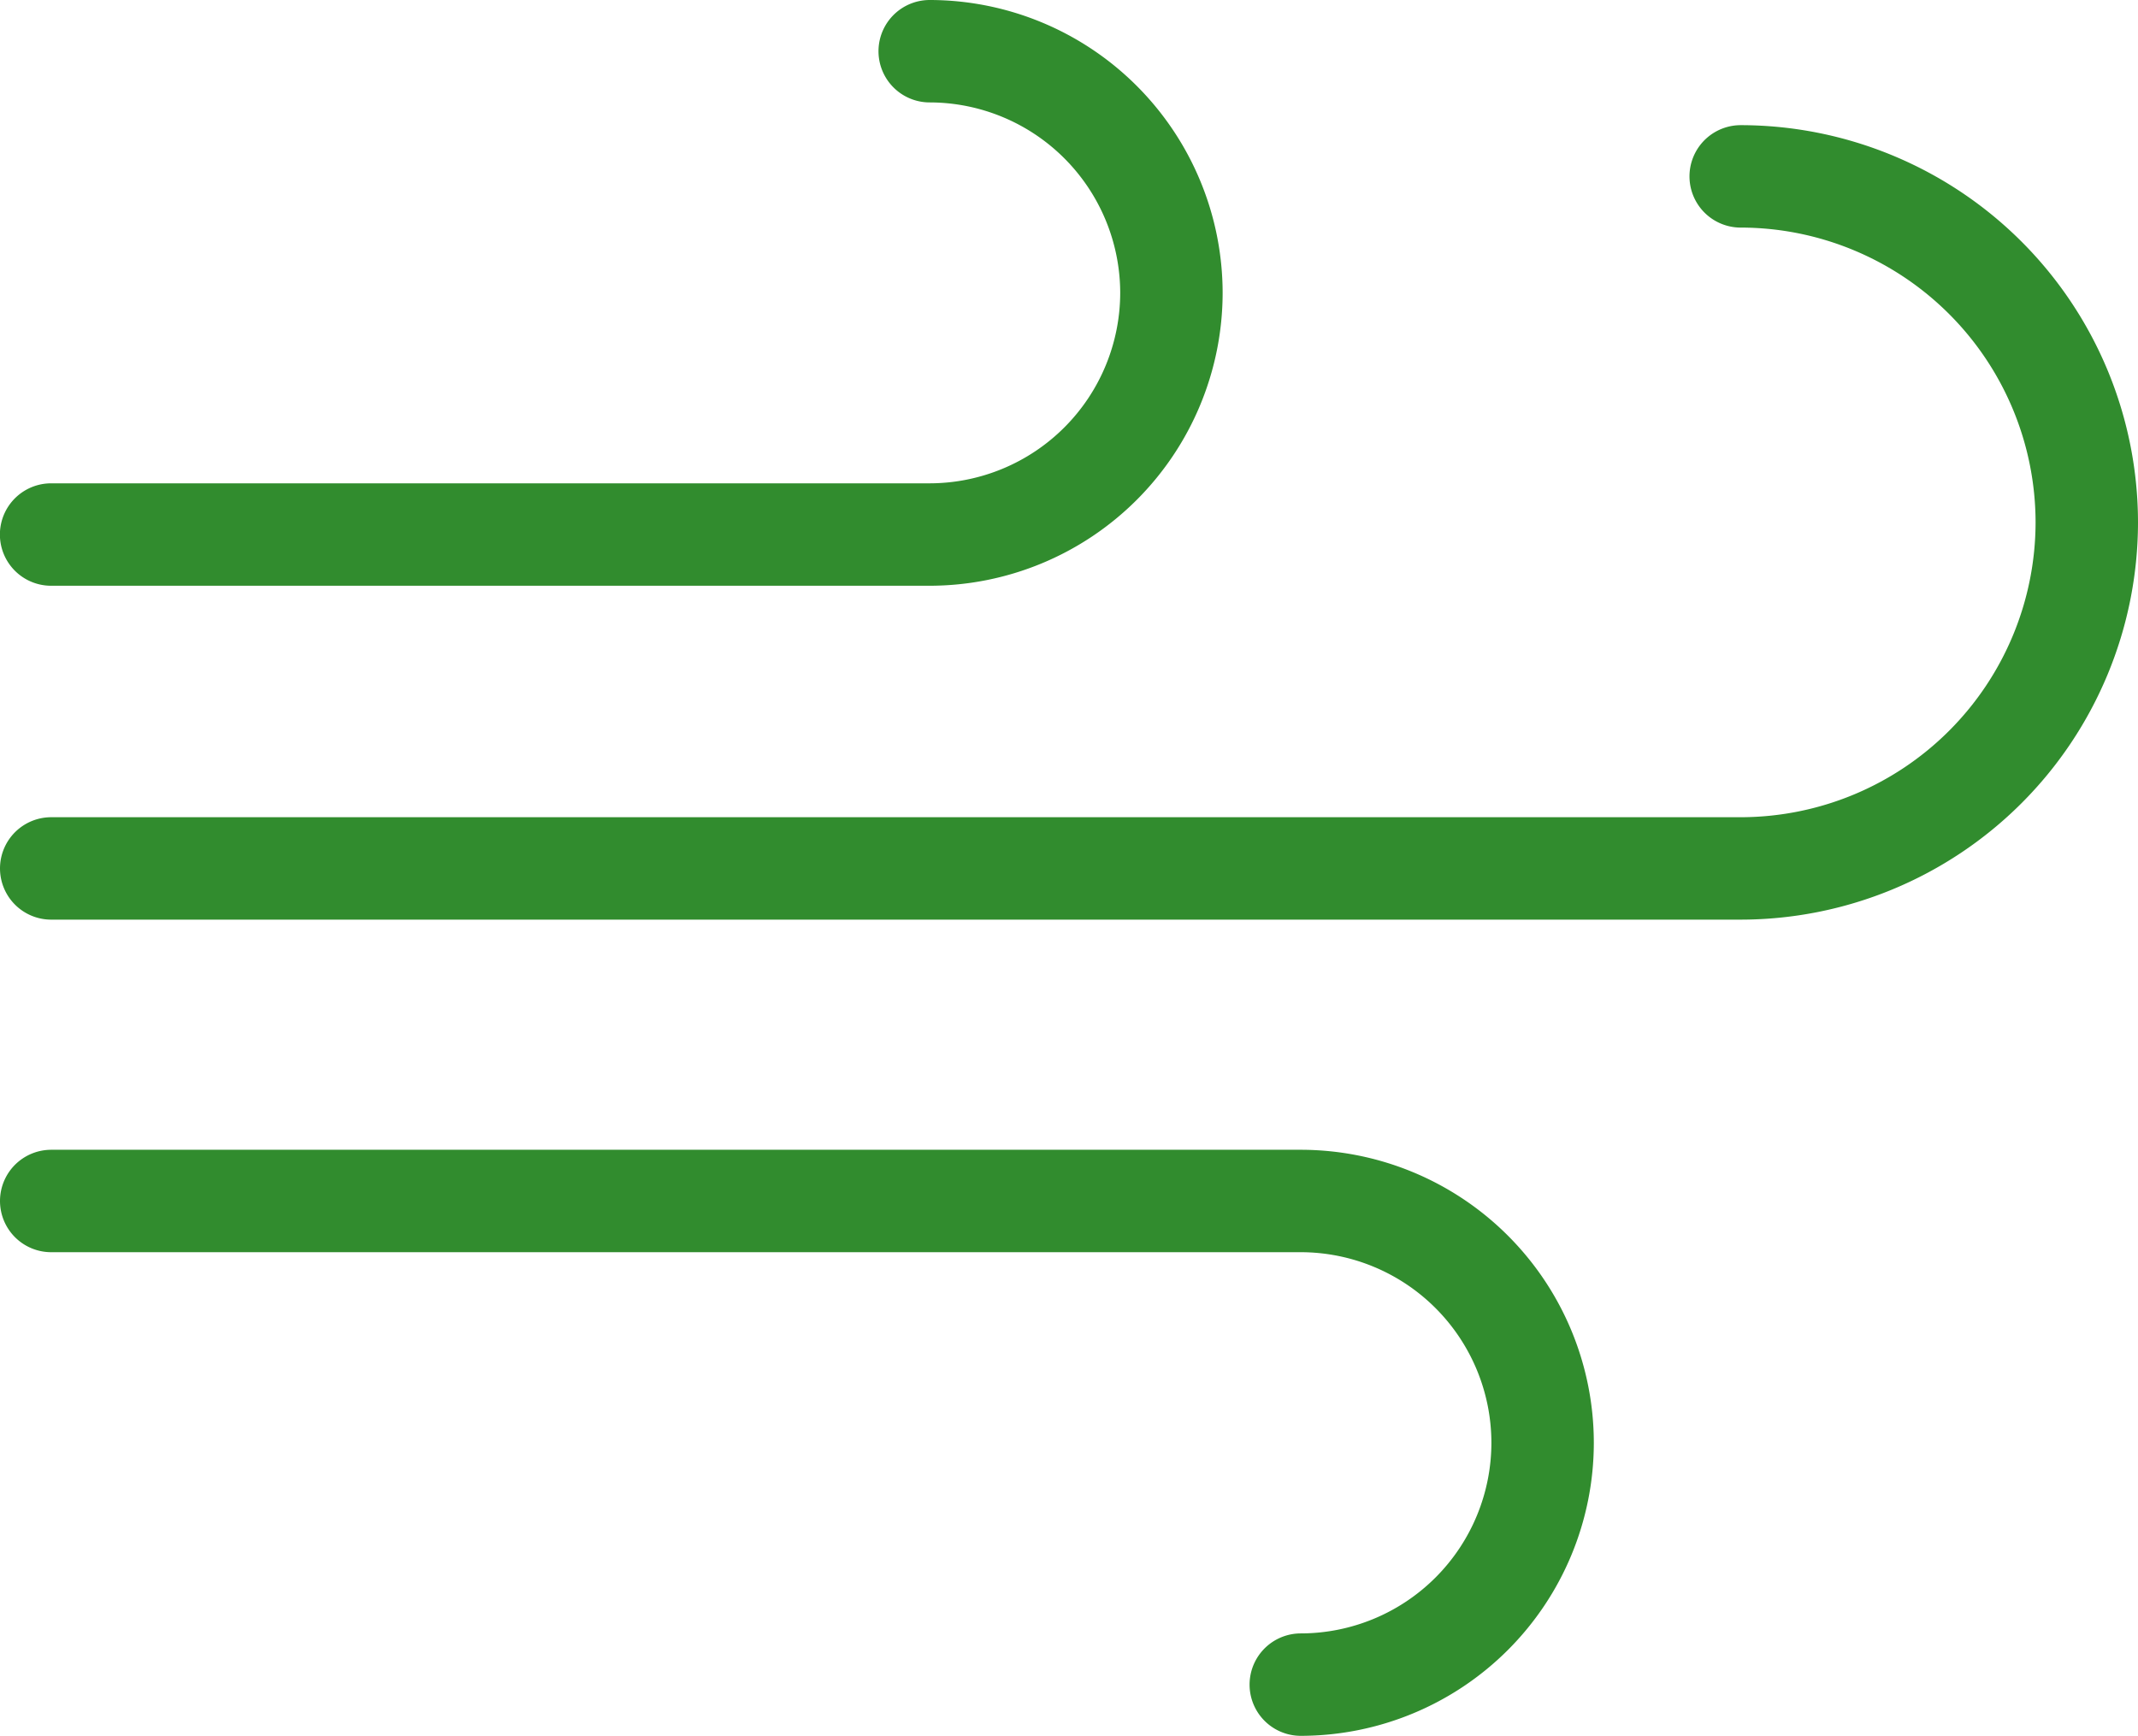
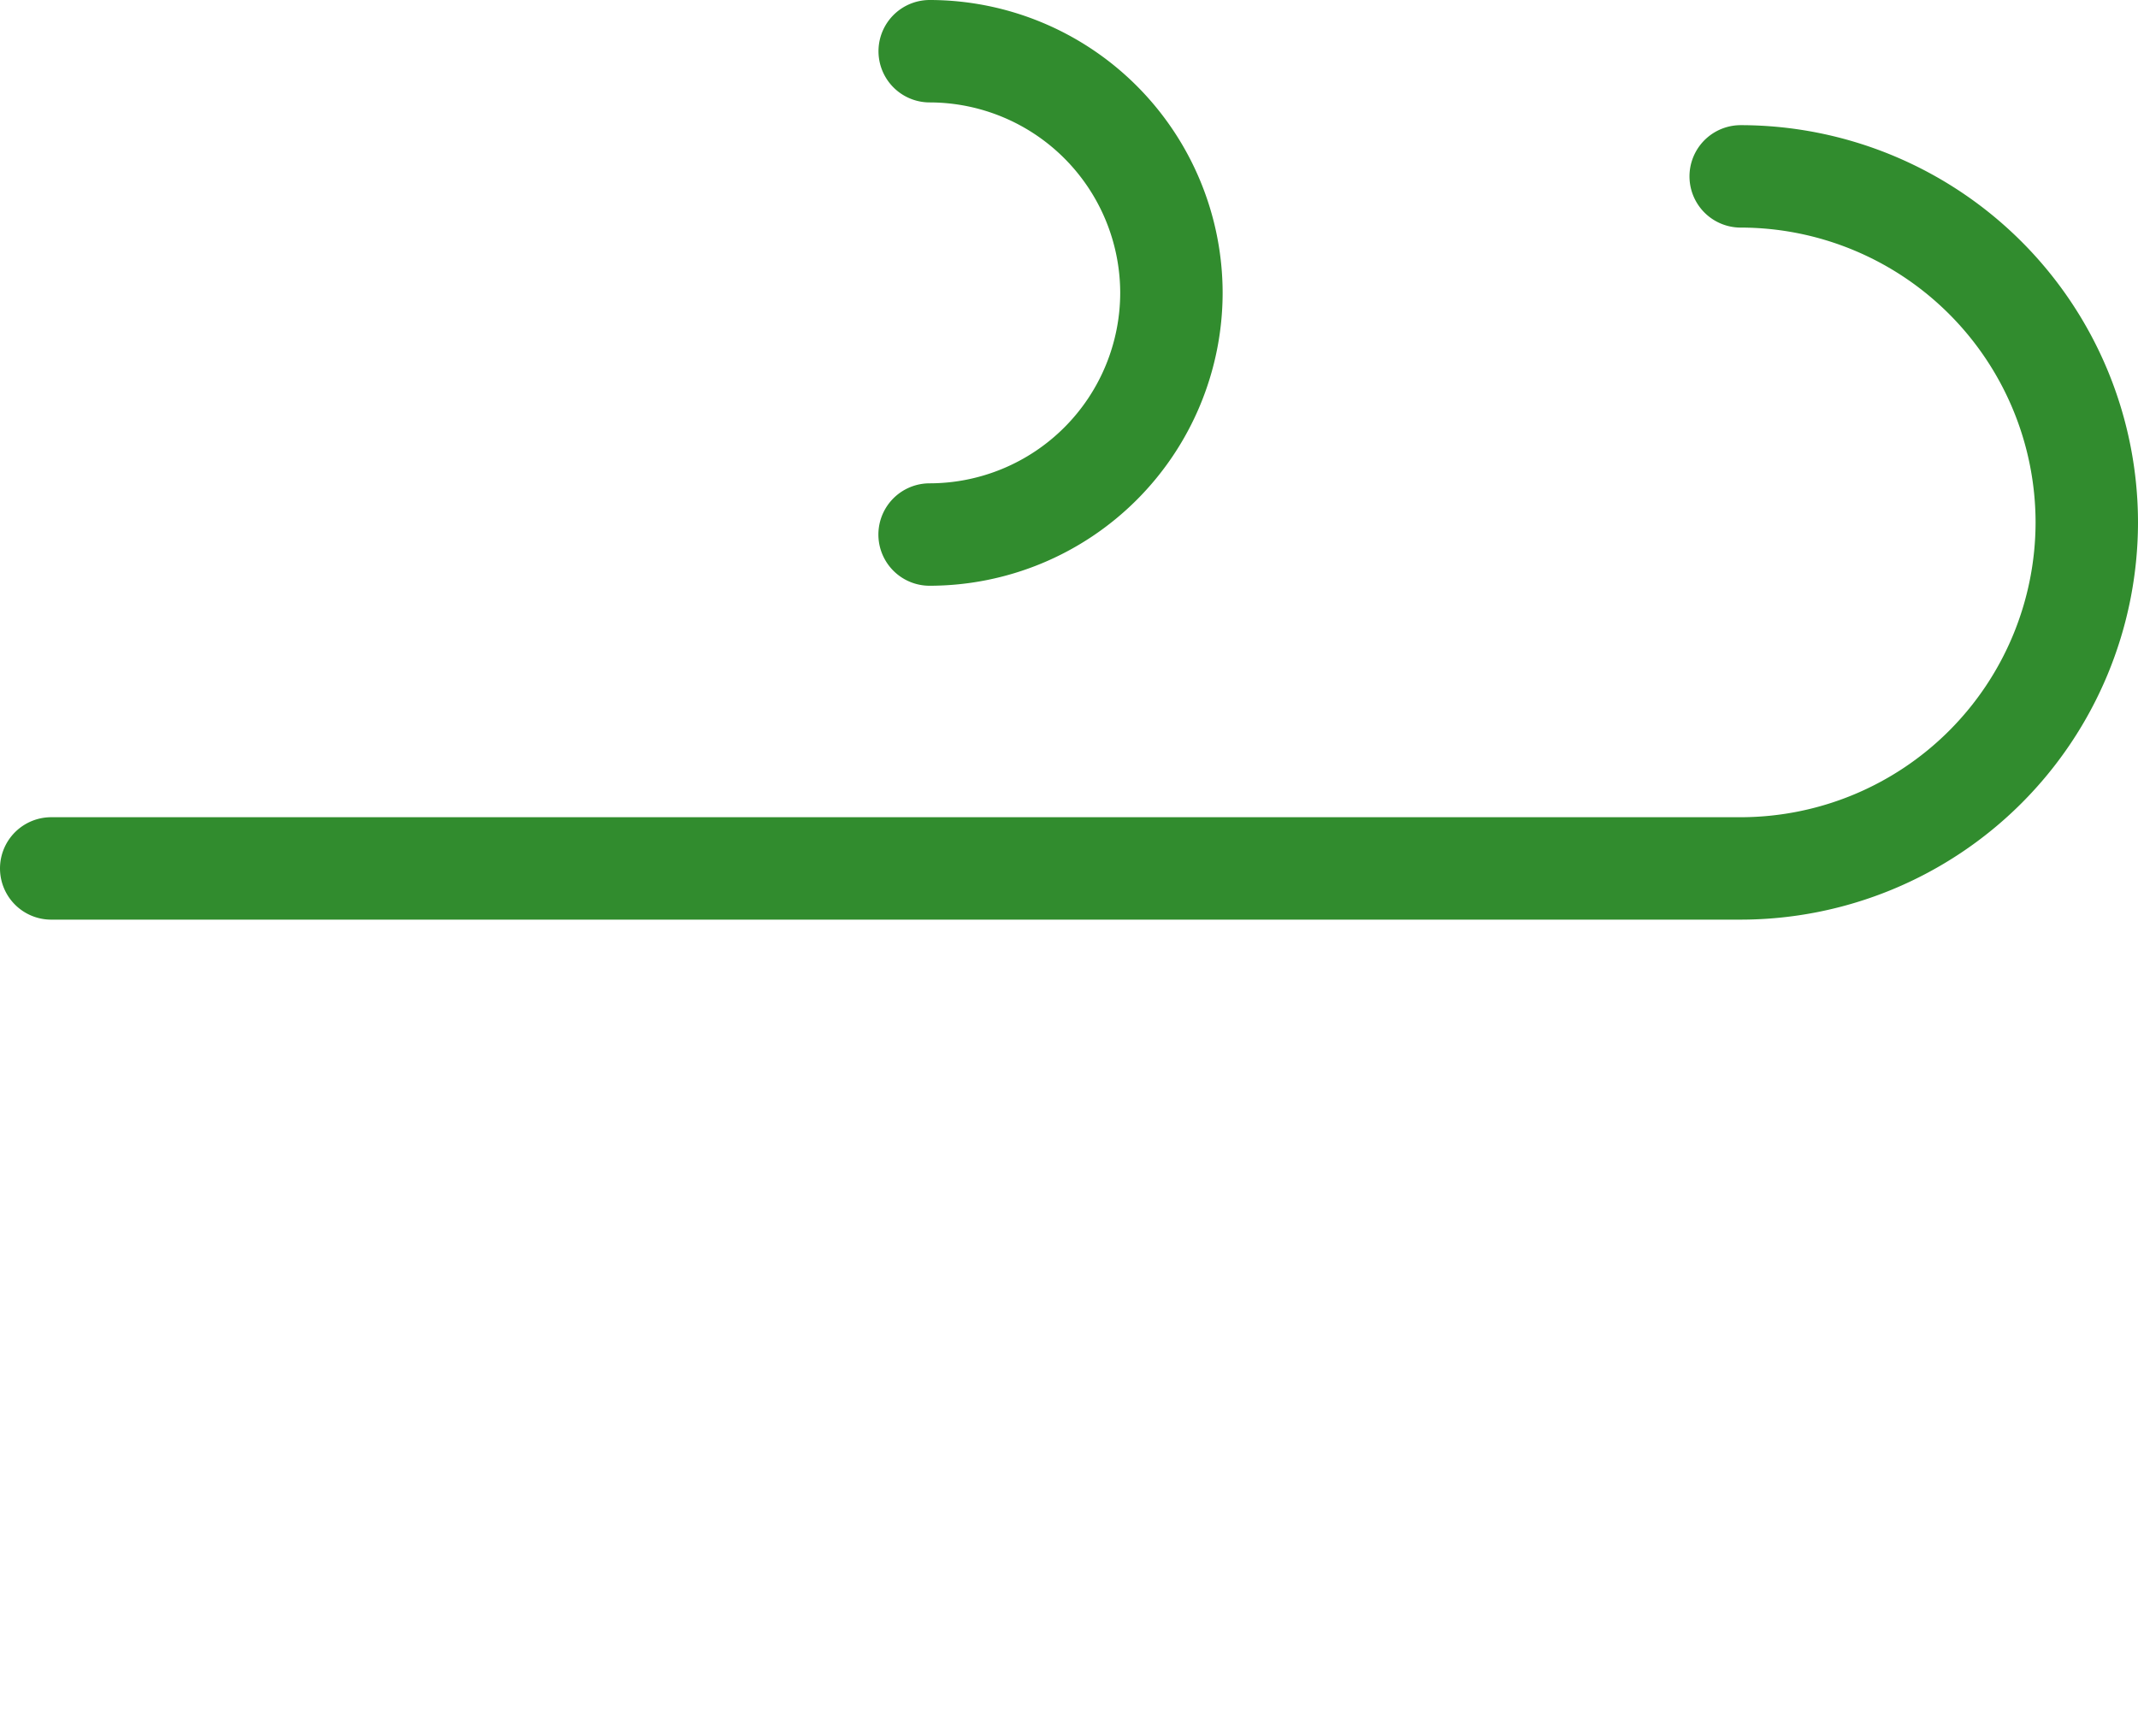
<svg xmlns="http://www.w3.org/2000/svg" width="20.874" height="16.948" viewBox="0 0 20.874 16.948">
  <g id="Group_175" data-name="Group 175" transform="translate(-2308.5 -1890.052)">
    <g id="Group_4" data-name="Group 4" transform="translate(2363.546 1902.71)">
-       <path id="Path_1" data-name="Path 1" d="M-45.969-12.158A2.363,2.363,0,0,1-43.609-9.8a2.363,2.363,0,0,1-2.361,2.361h-8.577" fill="none" stroke="#318c2e" stroke-linecap="round" stroke-miterlimit="10" stroke-width="1" />
+       <path id="Path_1" data-name="Path 1" d="M-45.969-12.158A2.363,2.363,0,0,1-43.609-9.8a2.363,2.363,0,0,1-2.361,2.361" fill="none" stroke="#318c2e" stroke-linecap="round" stroke-miterlimit="10" stroke-width="1" />
      <path id="Path_2" data-name="Path 2" d="M-38.051-9.569A3.382,3.382,0,0,1-34.672-6.19a3.382,3.382,0,0,1-3.379,3.378H-54.546" transform="translate(0 -1.367)" fill="none" stroke="#318c2e" stroke-linecap="round" stroke-miterlimit="10" stroke-width="1" />
-       <path id="Path_3" data-name="Path 3" d="M-54.546,11.619h12.2a2.363,2.363,0,0,1,2.361,2.361,2.363,2.363,0,0,1-2.361,2.361" transform="translate(0 -12.551)" fill="none" stroke="#318c2e" stroke-linecap="round" stroke-miterlimit="10" stroke-width="1" />
    </g>
  </g>
</svg>